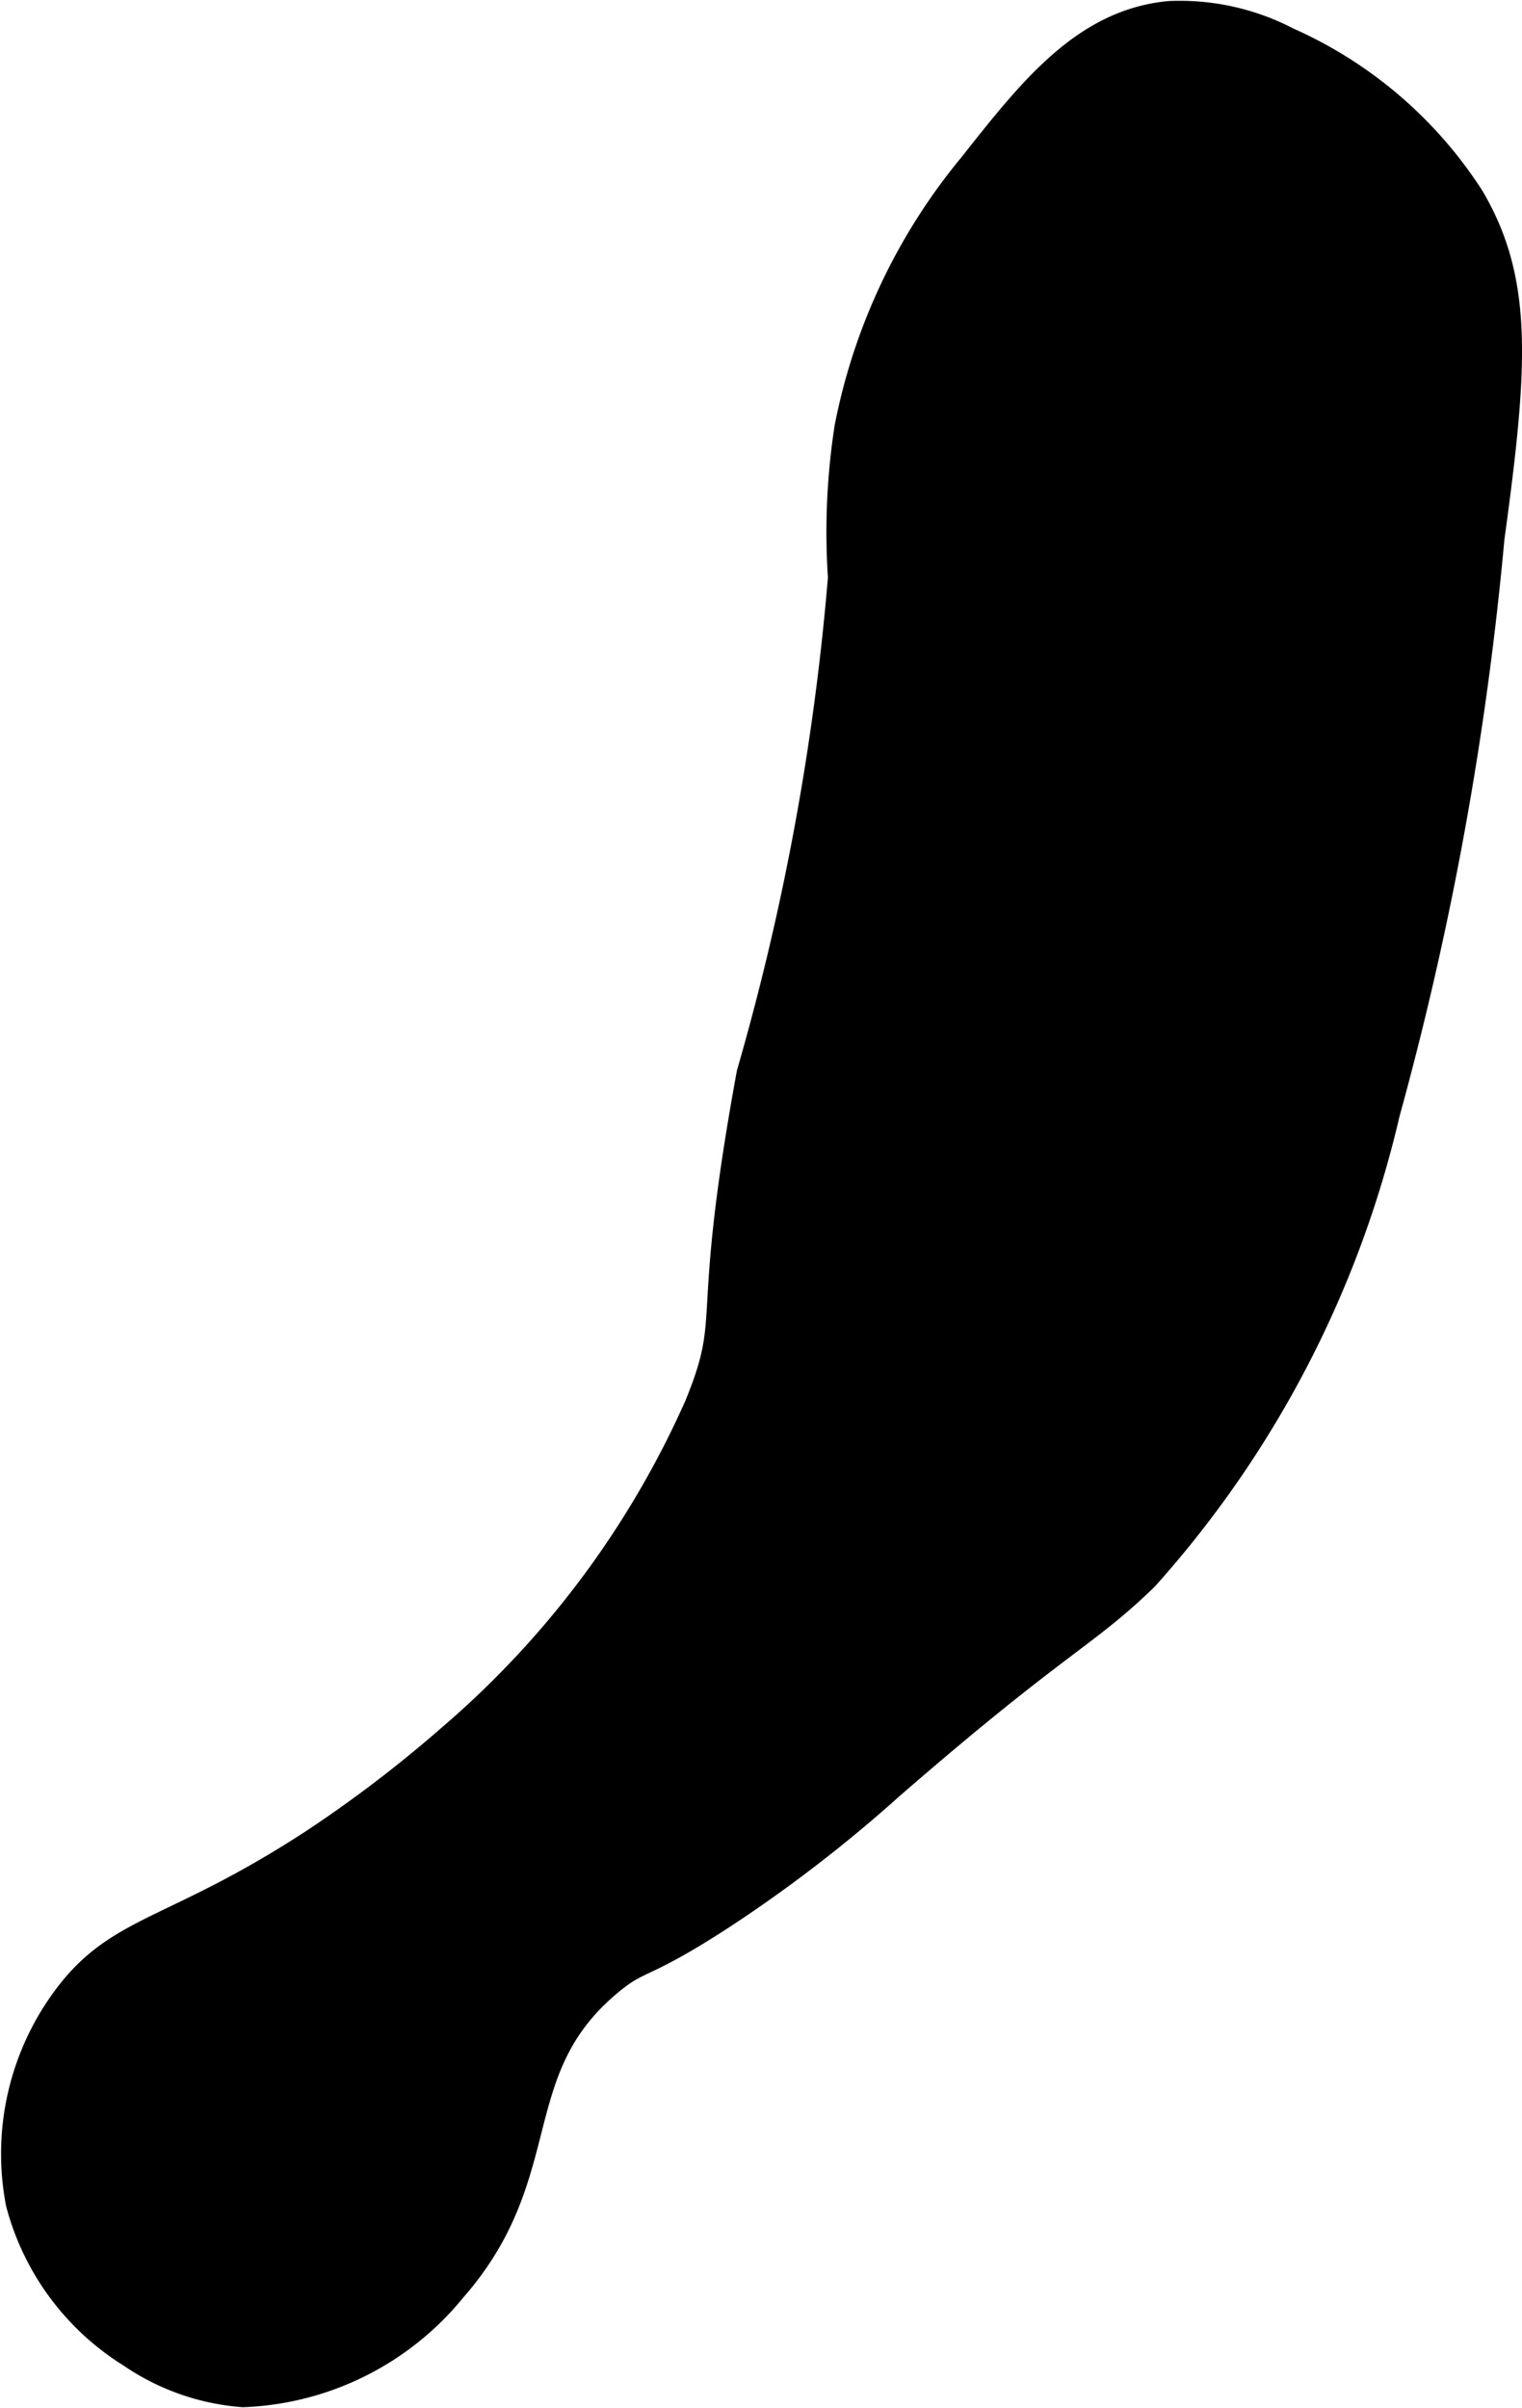
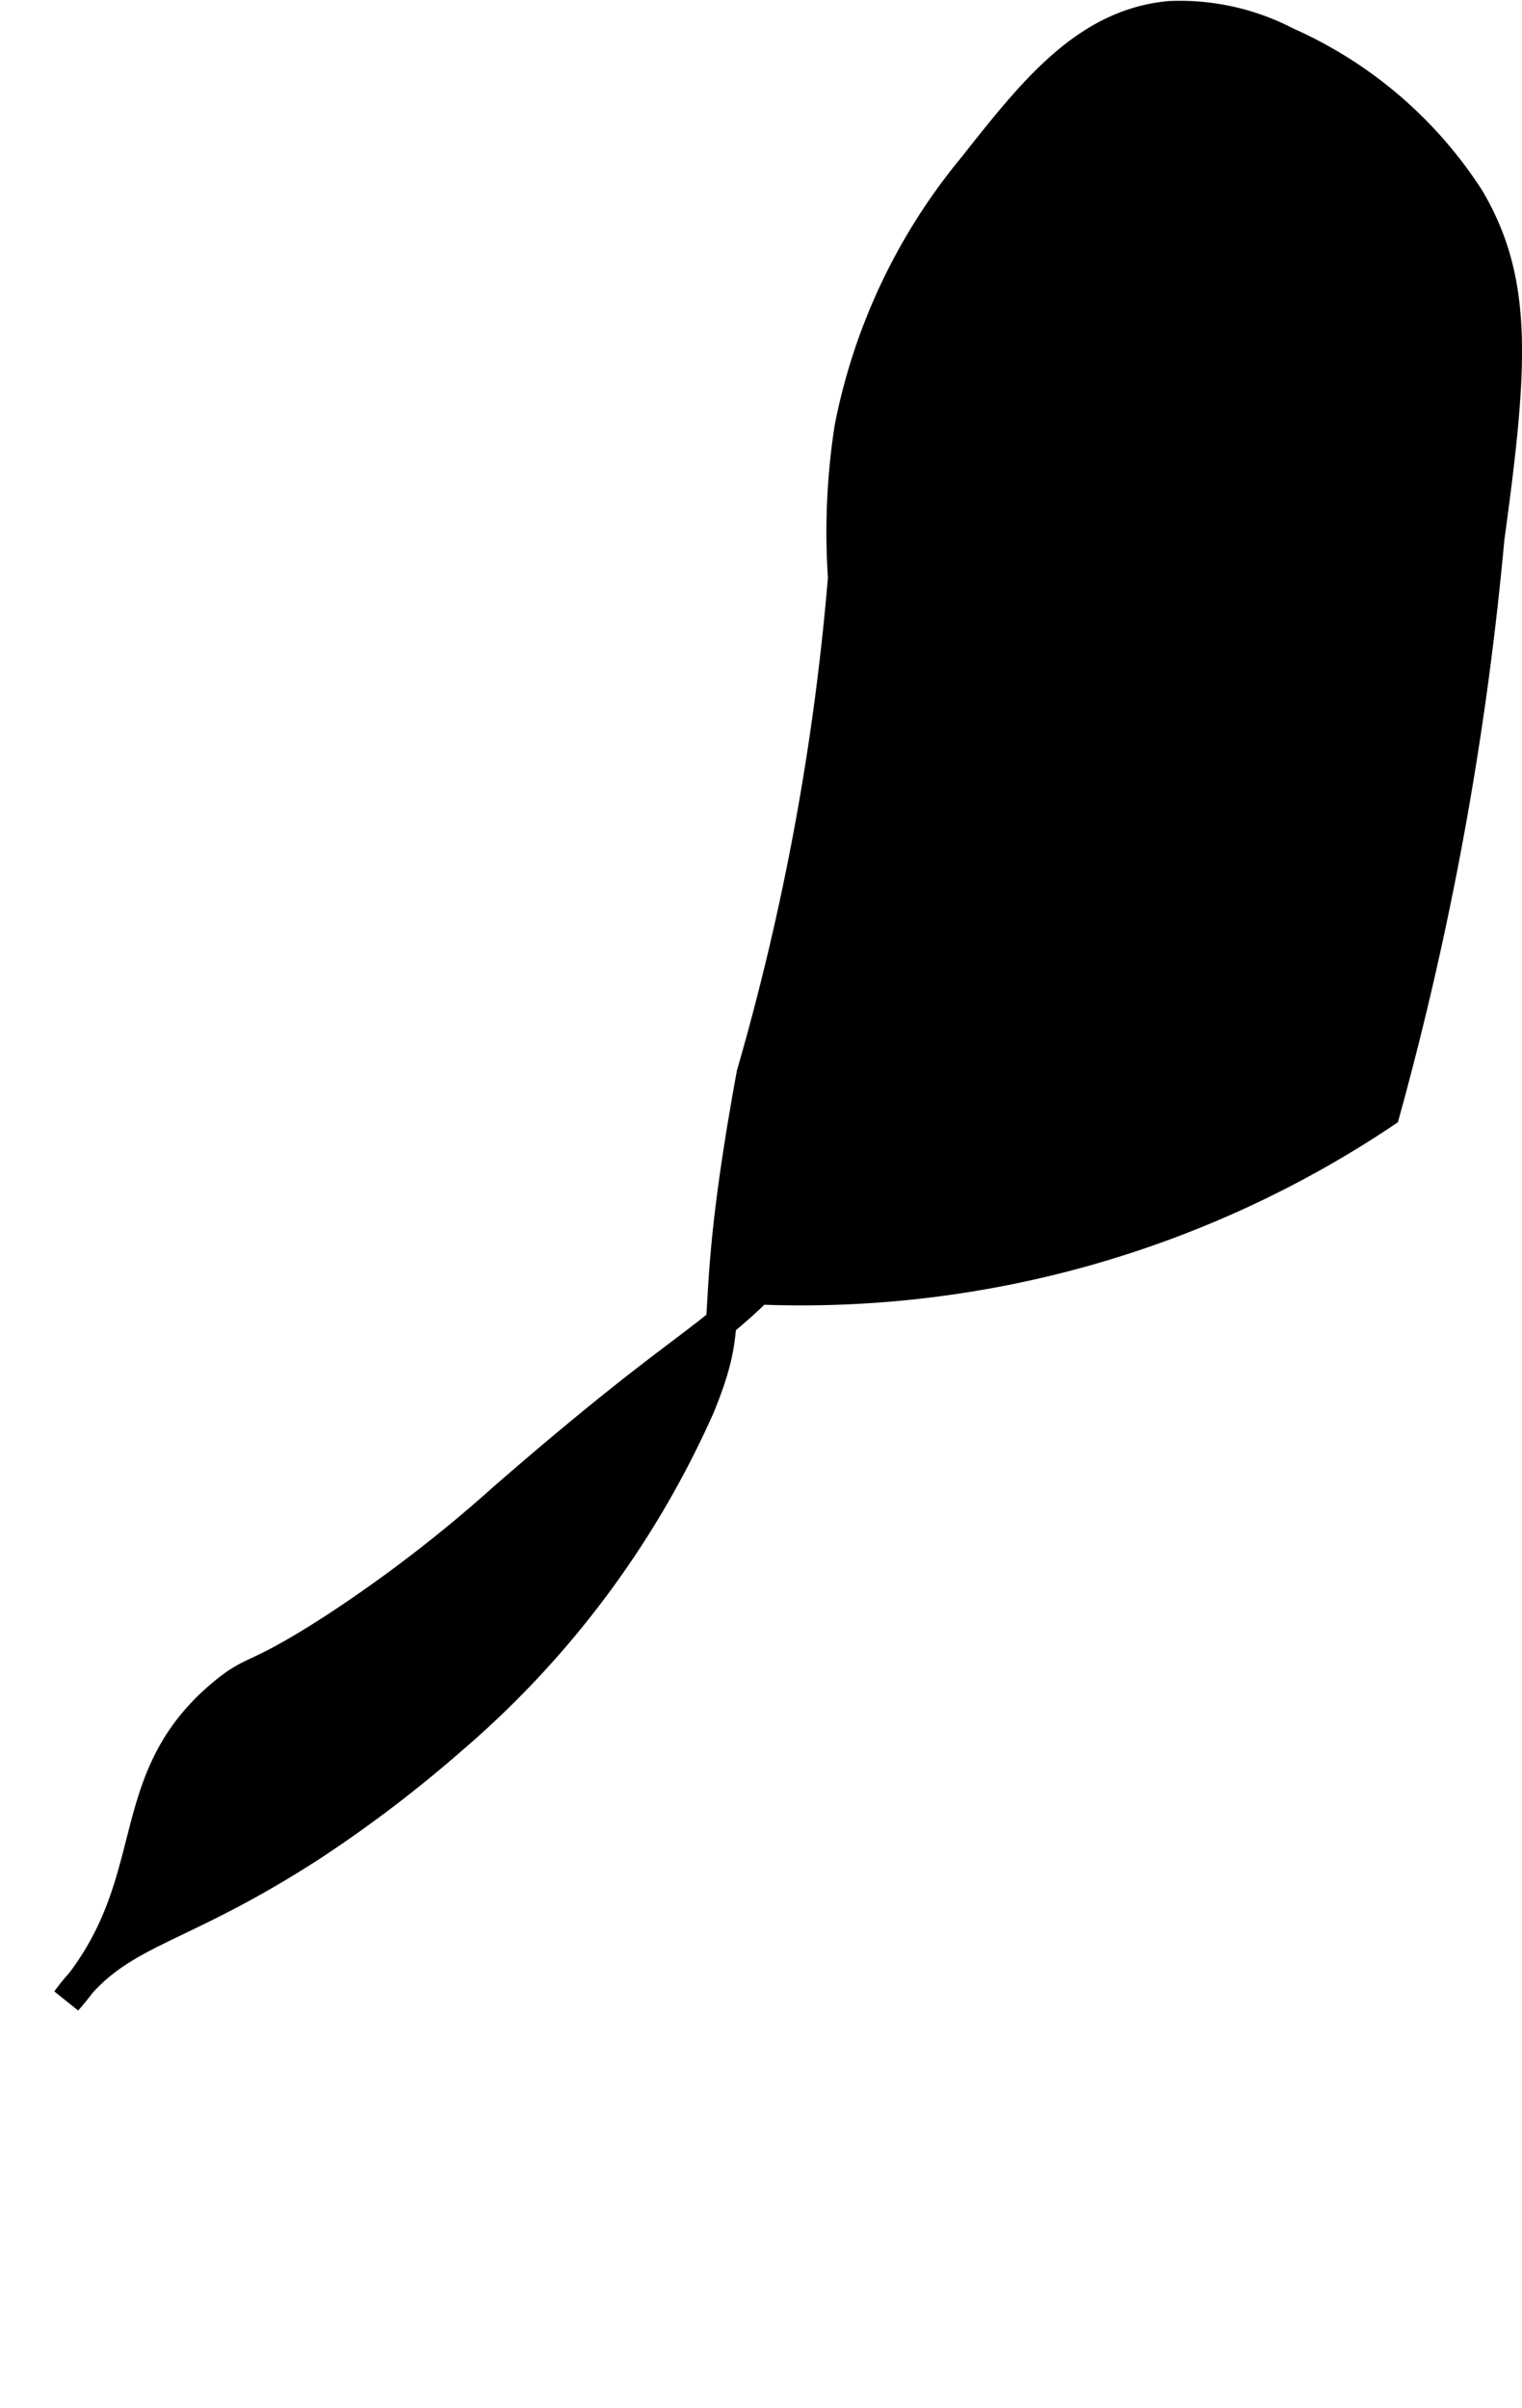
<svg xmlns="http://www.w3.org/2000/svg" version="1.1" width="2.626mm" height="4.153mm" viewBox="0 0 7.445 11.772">
  <defs>
    <style type="text/css">
      .a {
        stroke: #000;
        stroke-miterlimit: 10;
        stroke-width: 0.15px;
      }
    </style>
  </defs>
-   <path class="a" d="M5.72.079c-.408.039-.665.364-.957.734a2.859,2.859,0,0,0-.606,1.277,3.325,3.325,0,0,0-.032.734,12.442,12.442,0,0,1-.447,2.426C3.446,6.513,3.613,6.409,3.422,6.877A4.592,4.592,0,0,1,2.209,8.504a6.299,6.299,0,0,1-.67.511c-.689.45-.954.413-1.213.766a1.267,1.267,0,0,0-.223.989,1.234,1.234,0,0,0,.543.734,1.111,1.111,0,0,0,.543.191,1.383,1.383,0,0,0,1.021-.511c.495-.565.242-1.065.766-1.5.153-.127.152-.066.543-.319a6.874,6.874,0,0,0,.83-.638c.822-.714.947-.732,1.245-1.021A5.131,5.131,0,0,0,6.773,5.44,16.023,16.023,0,0,0,7.284,2.632c.116-.846.142-1.254-.096-1.66a2.048,2.048,0,0,0-.894-.766A1.129,1.129,0,0,0,5.72.079Z" />
+   <path class="a" d="M5.72.079c-.408.039-.665.364-.957.734a2.859,2.859,0,0,0-.606,1.277,3.325,3.325,0,0,0-.032.734,12.442,12.442,0,0,1-.447,2.426C3.446,6.513,3.613,6.409,3.422,6.877A4.592,4.592,0,0,1,2.209,8.504a6.299,6.299,0,0,1-.67.511c-.689.45-.954.413-1.213.766c.495-.565.242-1.065.766-1.5.153-.127.152-.066.543-.319a6.874,6.874,0,0,0,.83-.638c.822-.714.947-.732,1.245-1.021A5.131,5.131,0,0,0,6.773,5.44,16.023,16.023,0,0,0,7.284,2.632c.116-.846.142-1.254-.096-1.66a2.048,2.048,0,0,0-.894-.766A1.129,1.129,0,0,0,5.72.079Z" />
</svg>